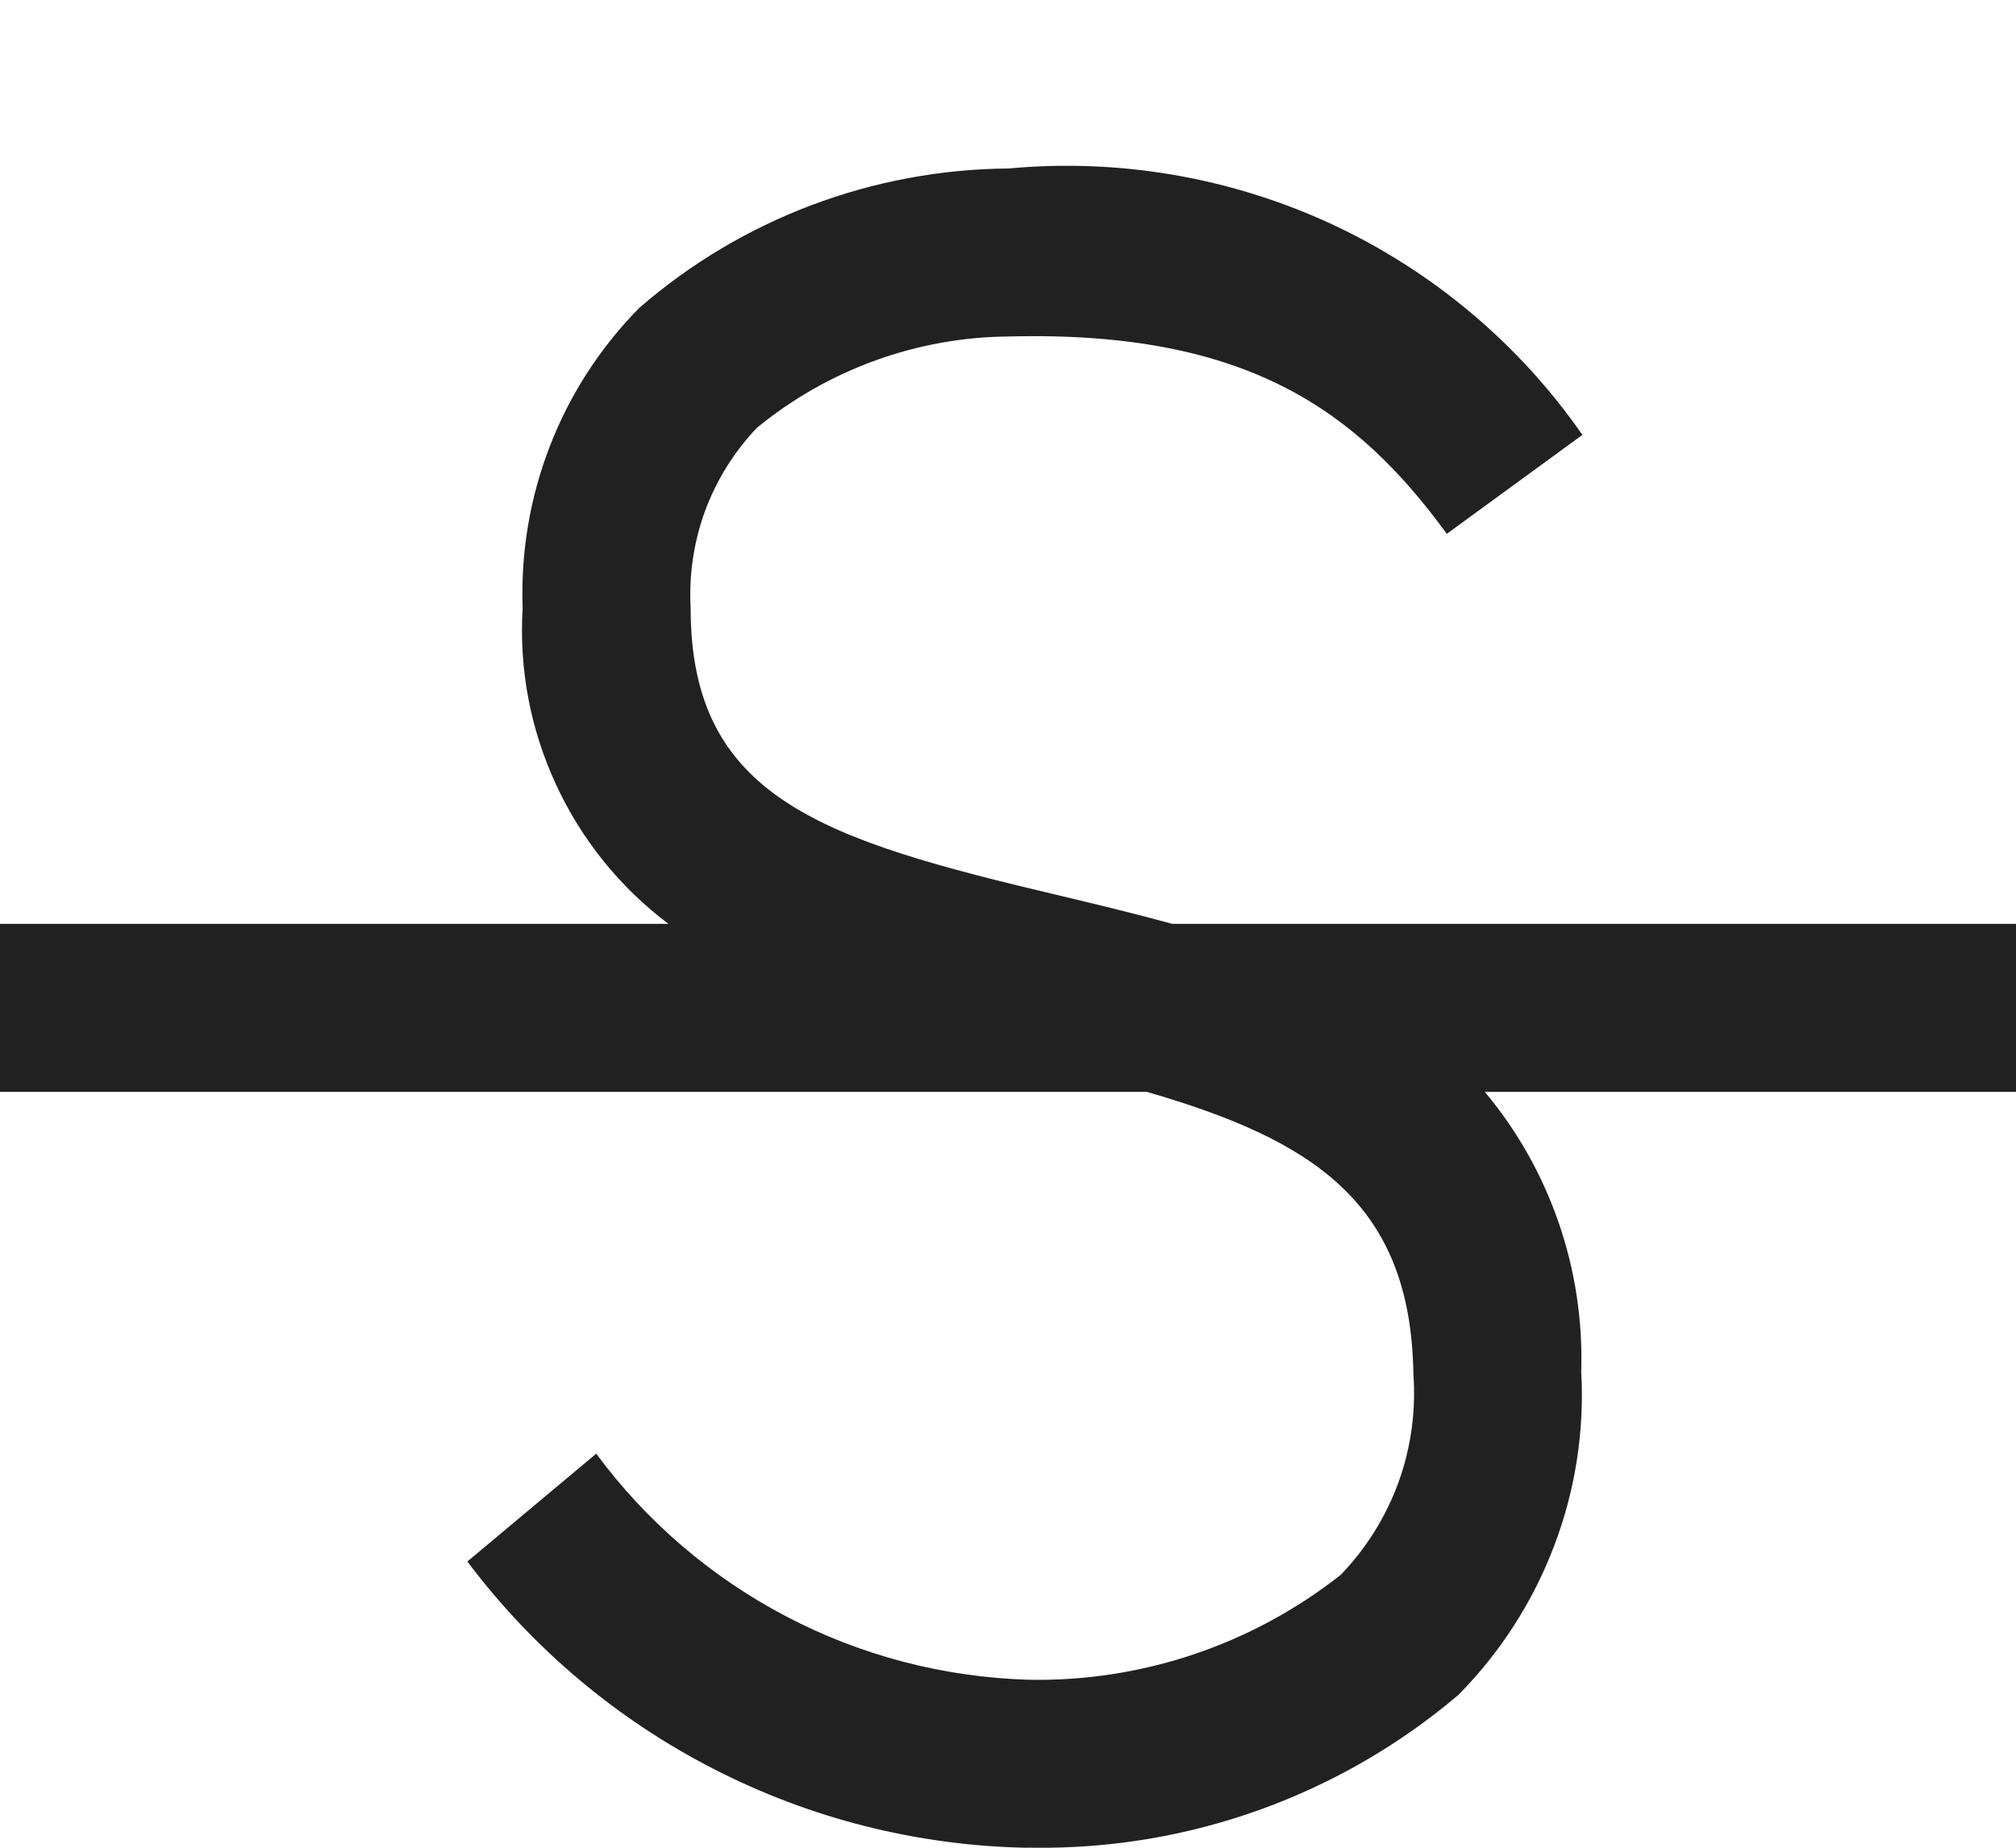
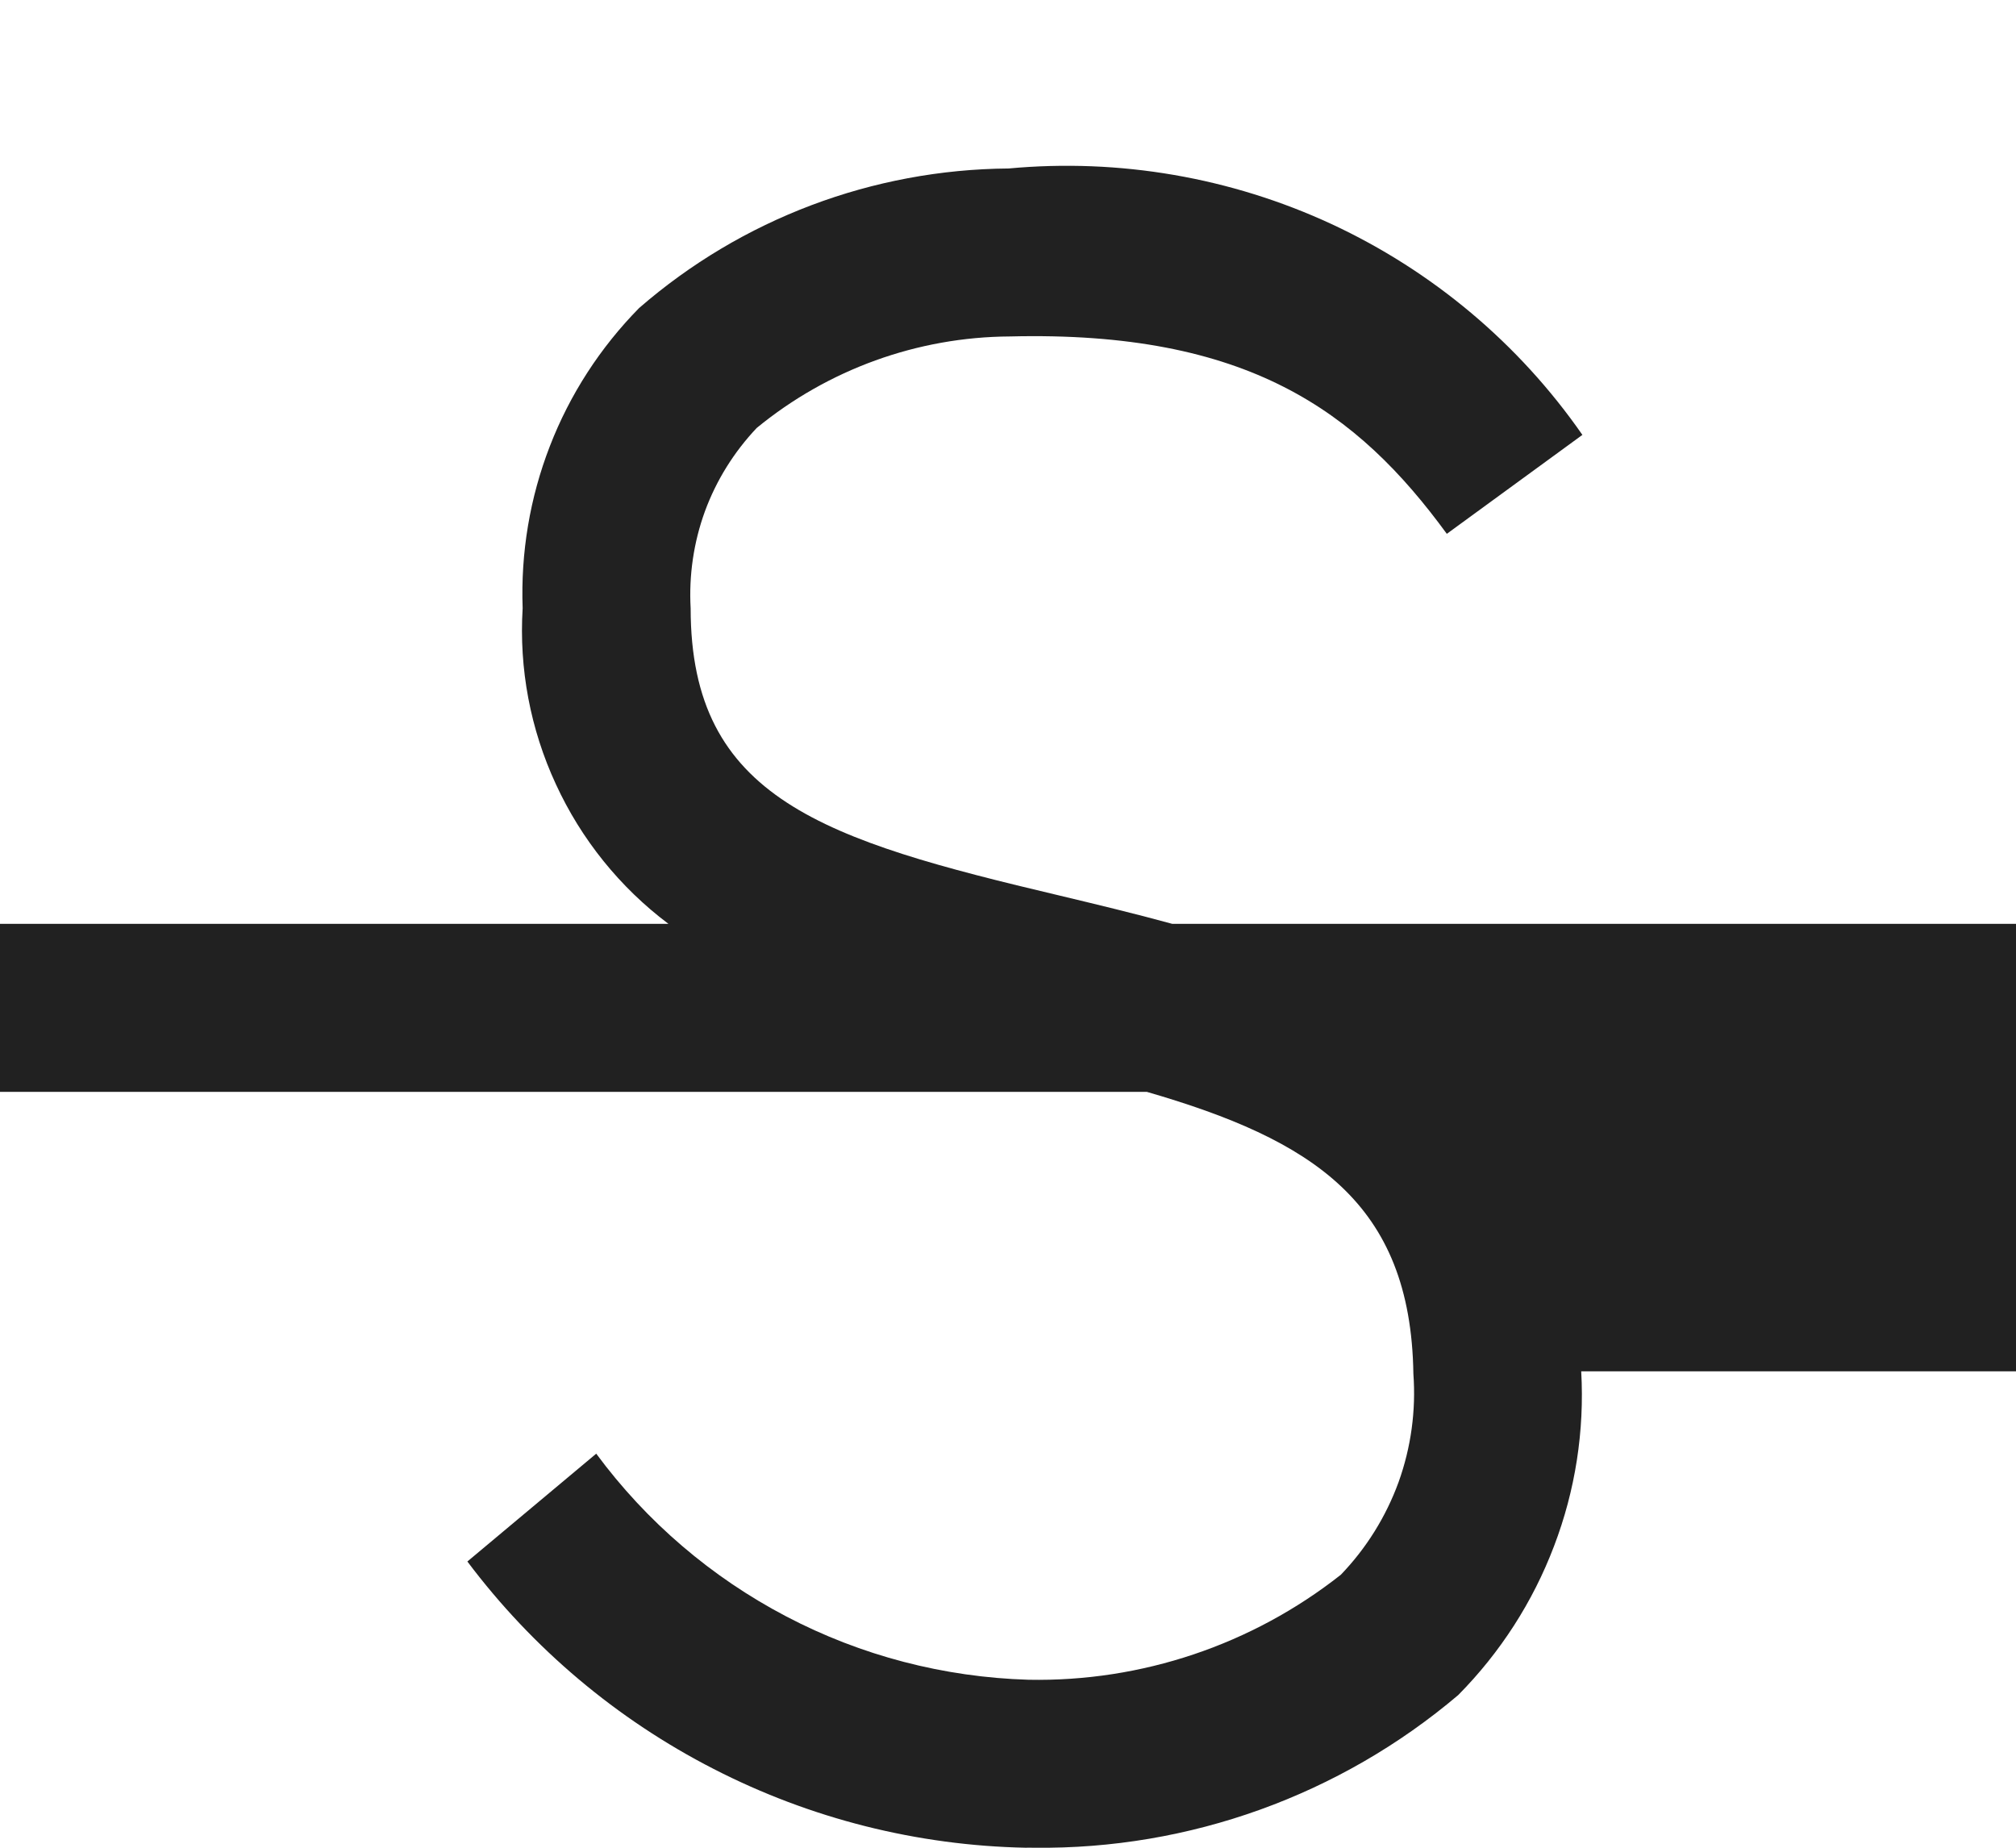
<svg xmlns="http://www.w3.org/2000/svg" width="12" height="11" viewBox="0 0 12 11" fill="none">
-   <path d="M12 5.5H6.978C6.752 5.438 6.526 5.384 6.309 5.332C4.905 5 4.111 4.757 4.111 3.621C4.1 3.425 4.129 3.228 4.196 3.044C4.264 2.859 4.369 2.691 4.504 2.548C4.929 2.199 5.461 2.006 6.011 2.003C7.426 1.968 8.079 2.448 8.612 3.178L9.419 2.589C9.042 2.046 8.526 1.613 7.926 1.334C7.326 1.056 6.663 0.942 6.004 1.003C5.195 1.009 4.415 1.303 3.804 1.834C3.573 2.069 3.392 2.348 3.273 2.656C3.154 2.963 3.099 3.291 3.111 3.621C3.089 3.981 3.157 4.341 3.309 4.669C3.46 4.997 3.69 5.283 3.979 5.5H0V6.5H6.826C7.809 6.785 8.398 7.156 8.413 8.179C8.429 8.397 8.399 8.617 8.325 8.823C8.25 9.029 8.133 9.217 7.981 9.375C7.452 9.792 6.795 10.013 6.122 10C5.619 9.985 5.126 9.857 4.68 9.623C4.235 9.39 3.848 9.059 3.549 8.654L2.782 9.296C3.171 9.814 3.672 10.236 4.248 10.531C4.824 10.827 5.459 10.987 6.106 11C6.11 10.999 6.127 11 6.156 11C7.079 11.011 7.976 10.688 8.68 10.091C8.93 9.838 9.124 9.537 9.25 9.205C9.377 8.873 9.432 8.518 9.412 8.164C9.431 7.558 9.227 6.965 8.838 6.5H12V5.5Z" fill="black" fill-opacity="0.87" />
+   <path d="M12 5.5H6.978C6.752 5.438 6.526 5.384 6.309 5.332C4.905 5 4.111 4.757 4.111 3.621C4.1 3.425 4.129 3.228 4.196 3.044C4.264 2.859 4.369 2.691 4.504 2.548C4.929 2.199 5.461 2.006 6.011 2.003C7.426 1.968 8.079 2.448 8.612 3.178L9.419 2.589C9.042 2.046 8.526 1.613 7.926 1.334C7.326 1.056 6.663 0.942 6.004 1.003C5.195 1.009 4.415 1.303 3.804 1.834C3.573 2.069 3.392 2.348 3.273 2.656C3.154 2.963 3.099 3.291 3.111 3.621C3.089 3.981 3.157 4.341 3.309 4.669C3.46 4.997 3.69 5.283 3.979 5.5H0V6.5H6.826C7.809 6.785 8.398 7.156 8.413 8.179C8.429 8.397 8.399 8.617 8.325 8.823C8.25 9.029 8.133 9.217 7.981 9.375C7.452 9.792 6.795 10.013 6.122 10C5.619 9.985 5.126 9.857 4.68 9.623C4.235 9.39 3.848 9.059 3.549 8.654L2.782 9.296C3.171 9.814 3.672 10.236 4.248 10.531C4.824 10.827 5.459 10.987 6.106 11C6.11 10.999 6.127 11 6.156 11C7.079 11.011 7.976 10.688 8.68 10.091C8.93 9.838 9.124 9.537 9.25 9.205C9.377 8.873 9.432 8.518 9.412 8.164H12V5.5Z" fill="black" fill-opacity="0.87" />
</svg>